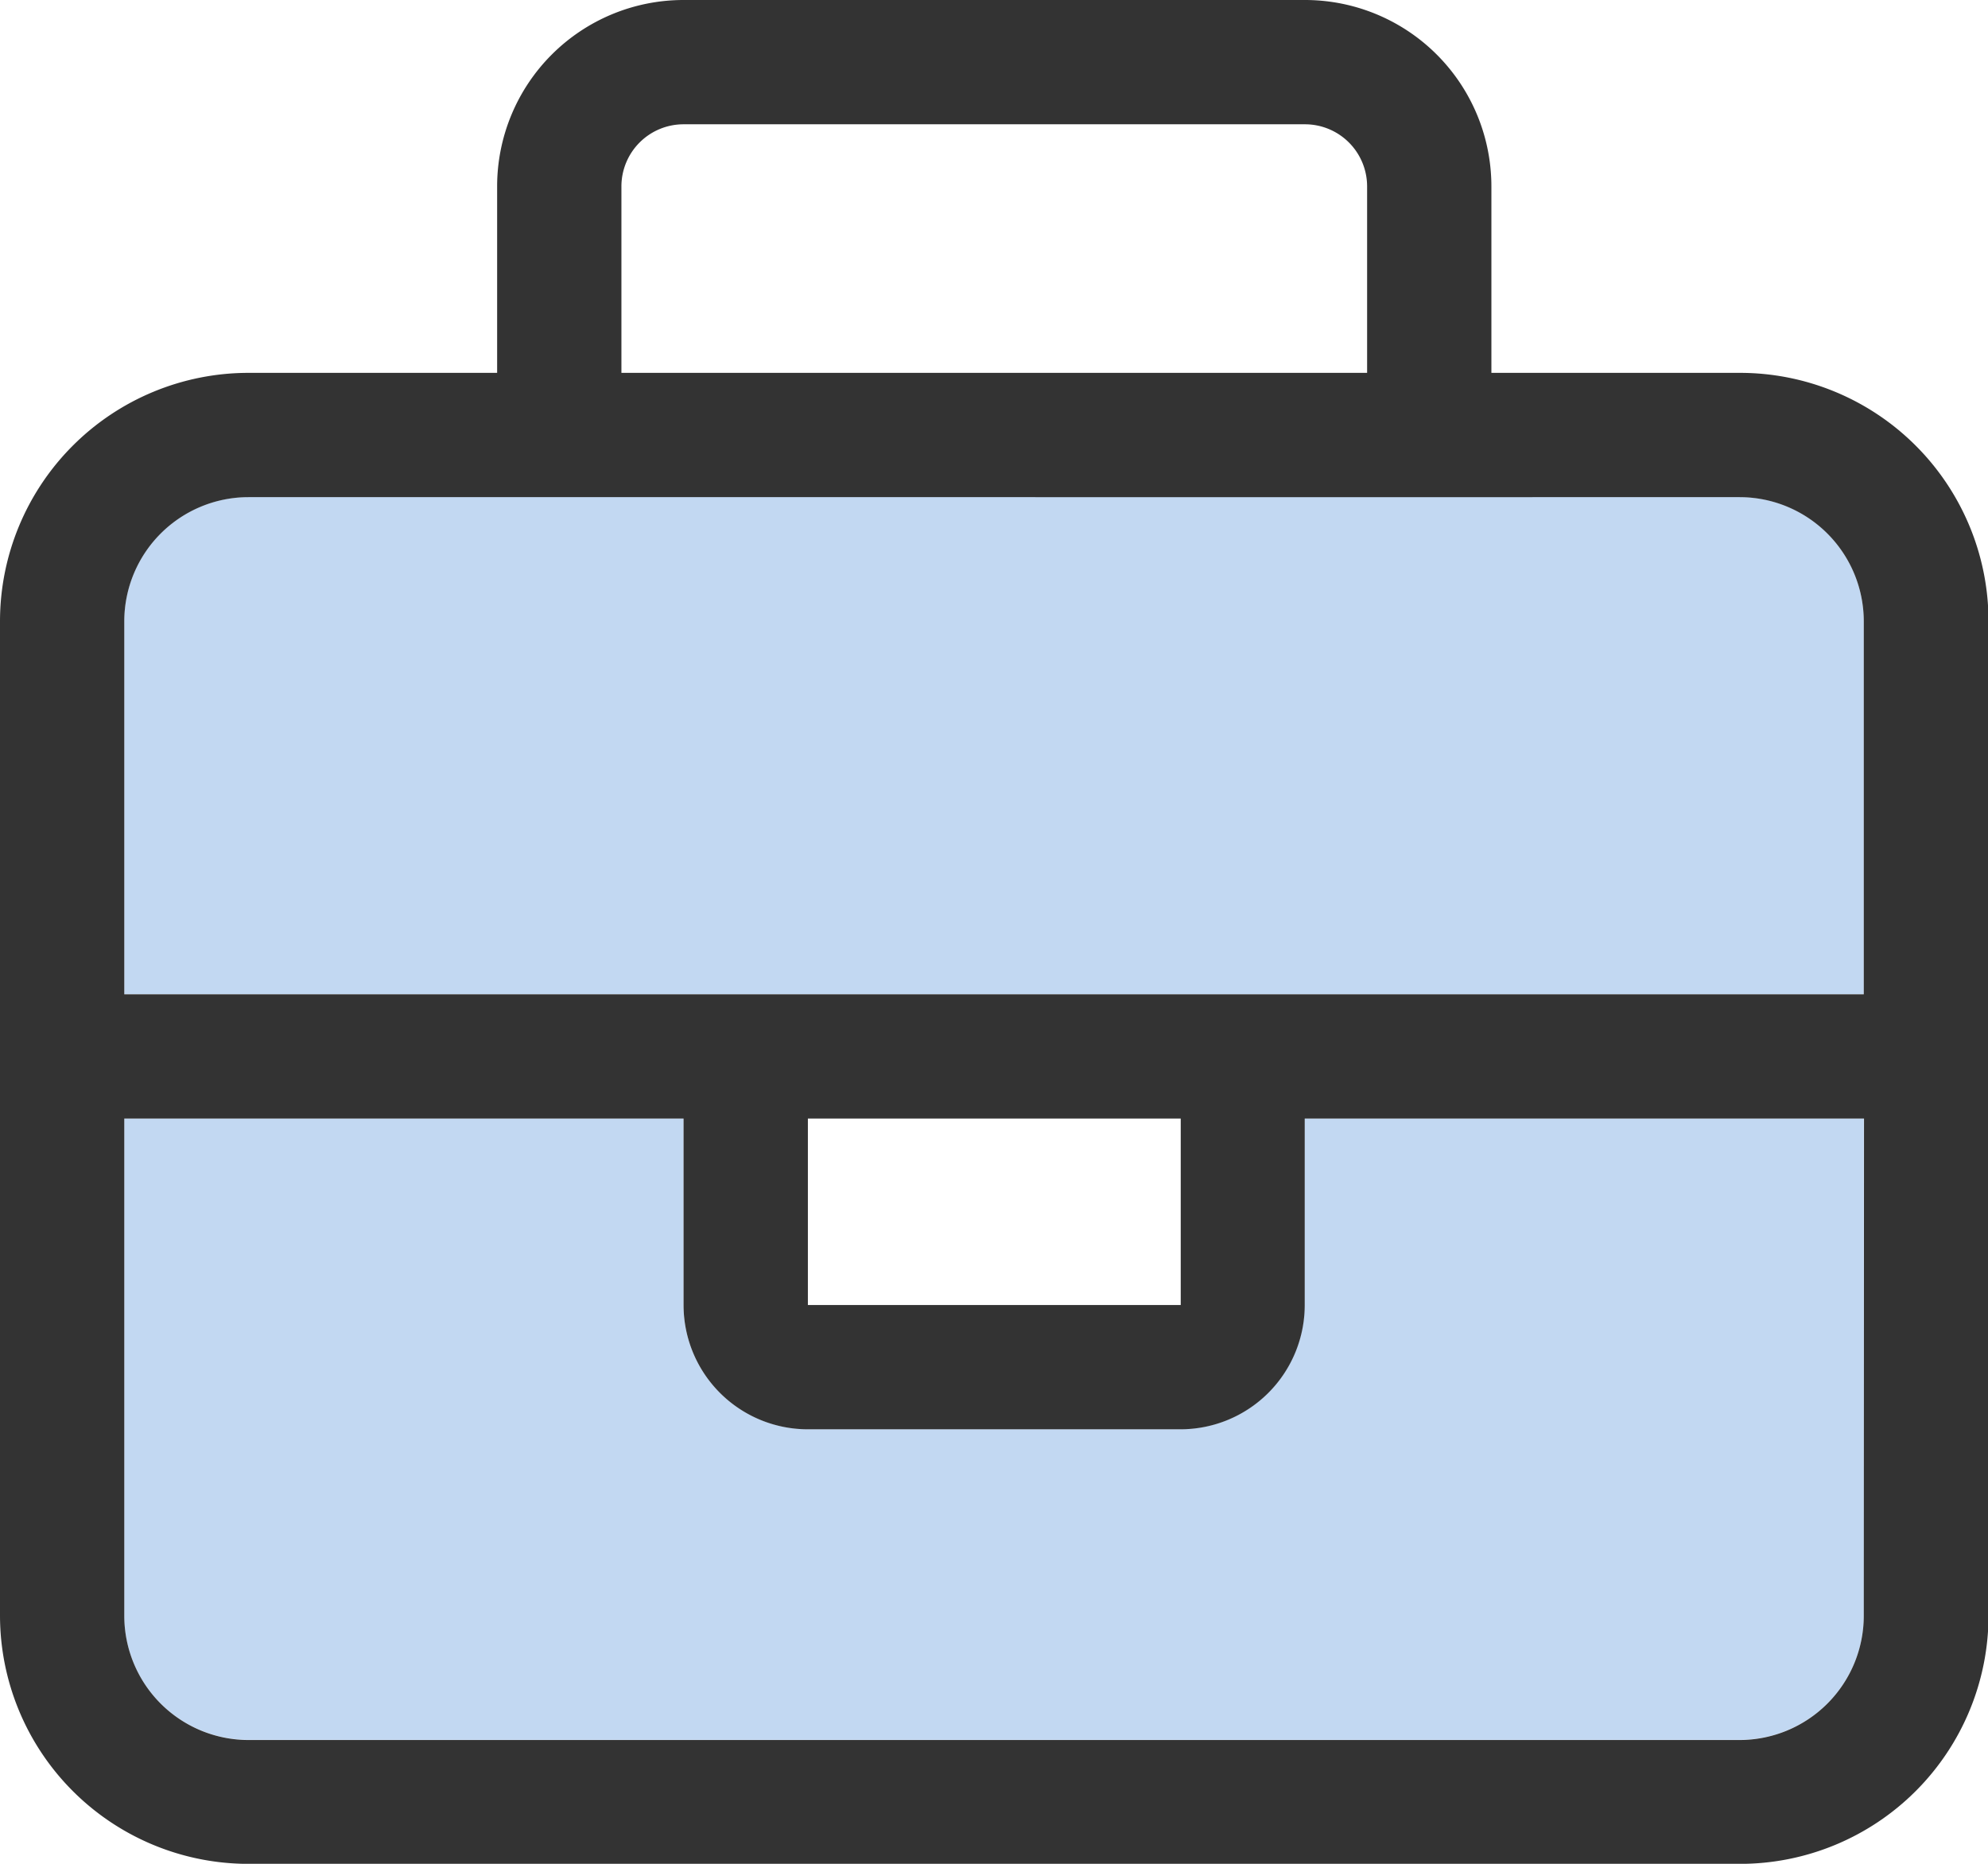
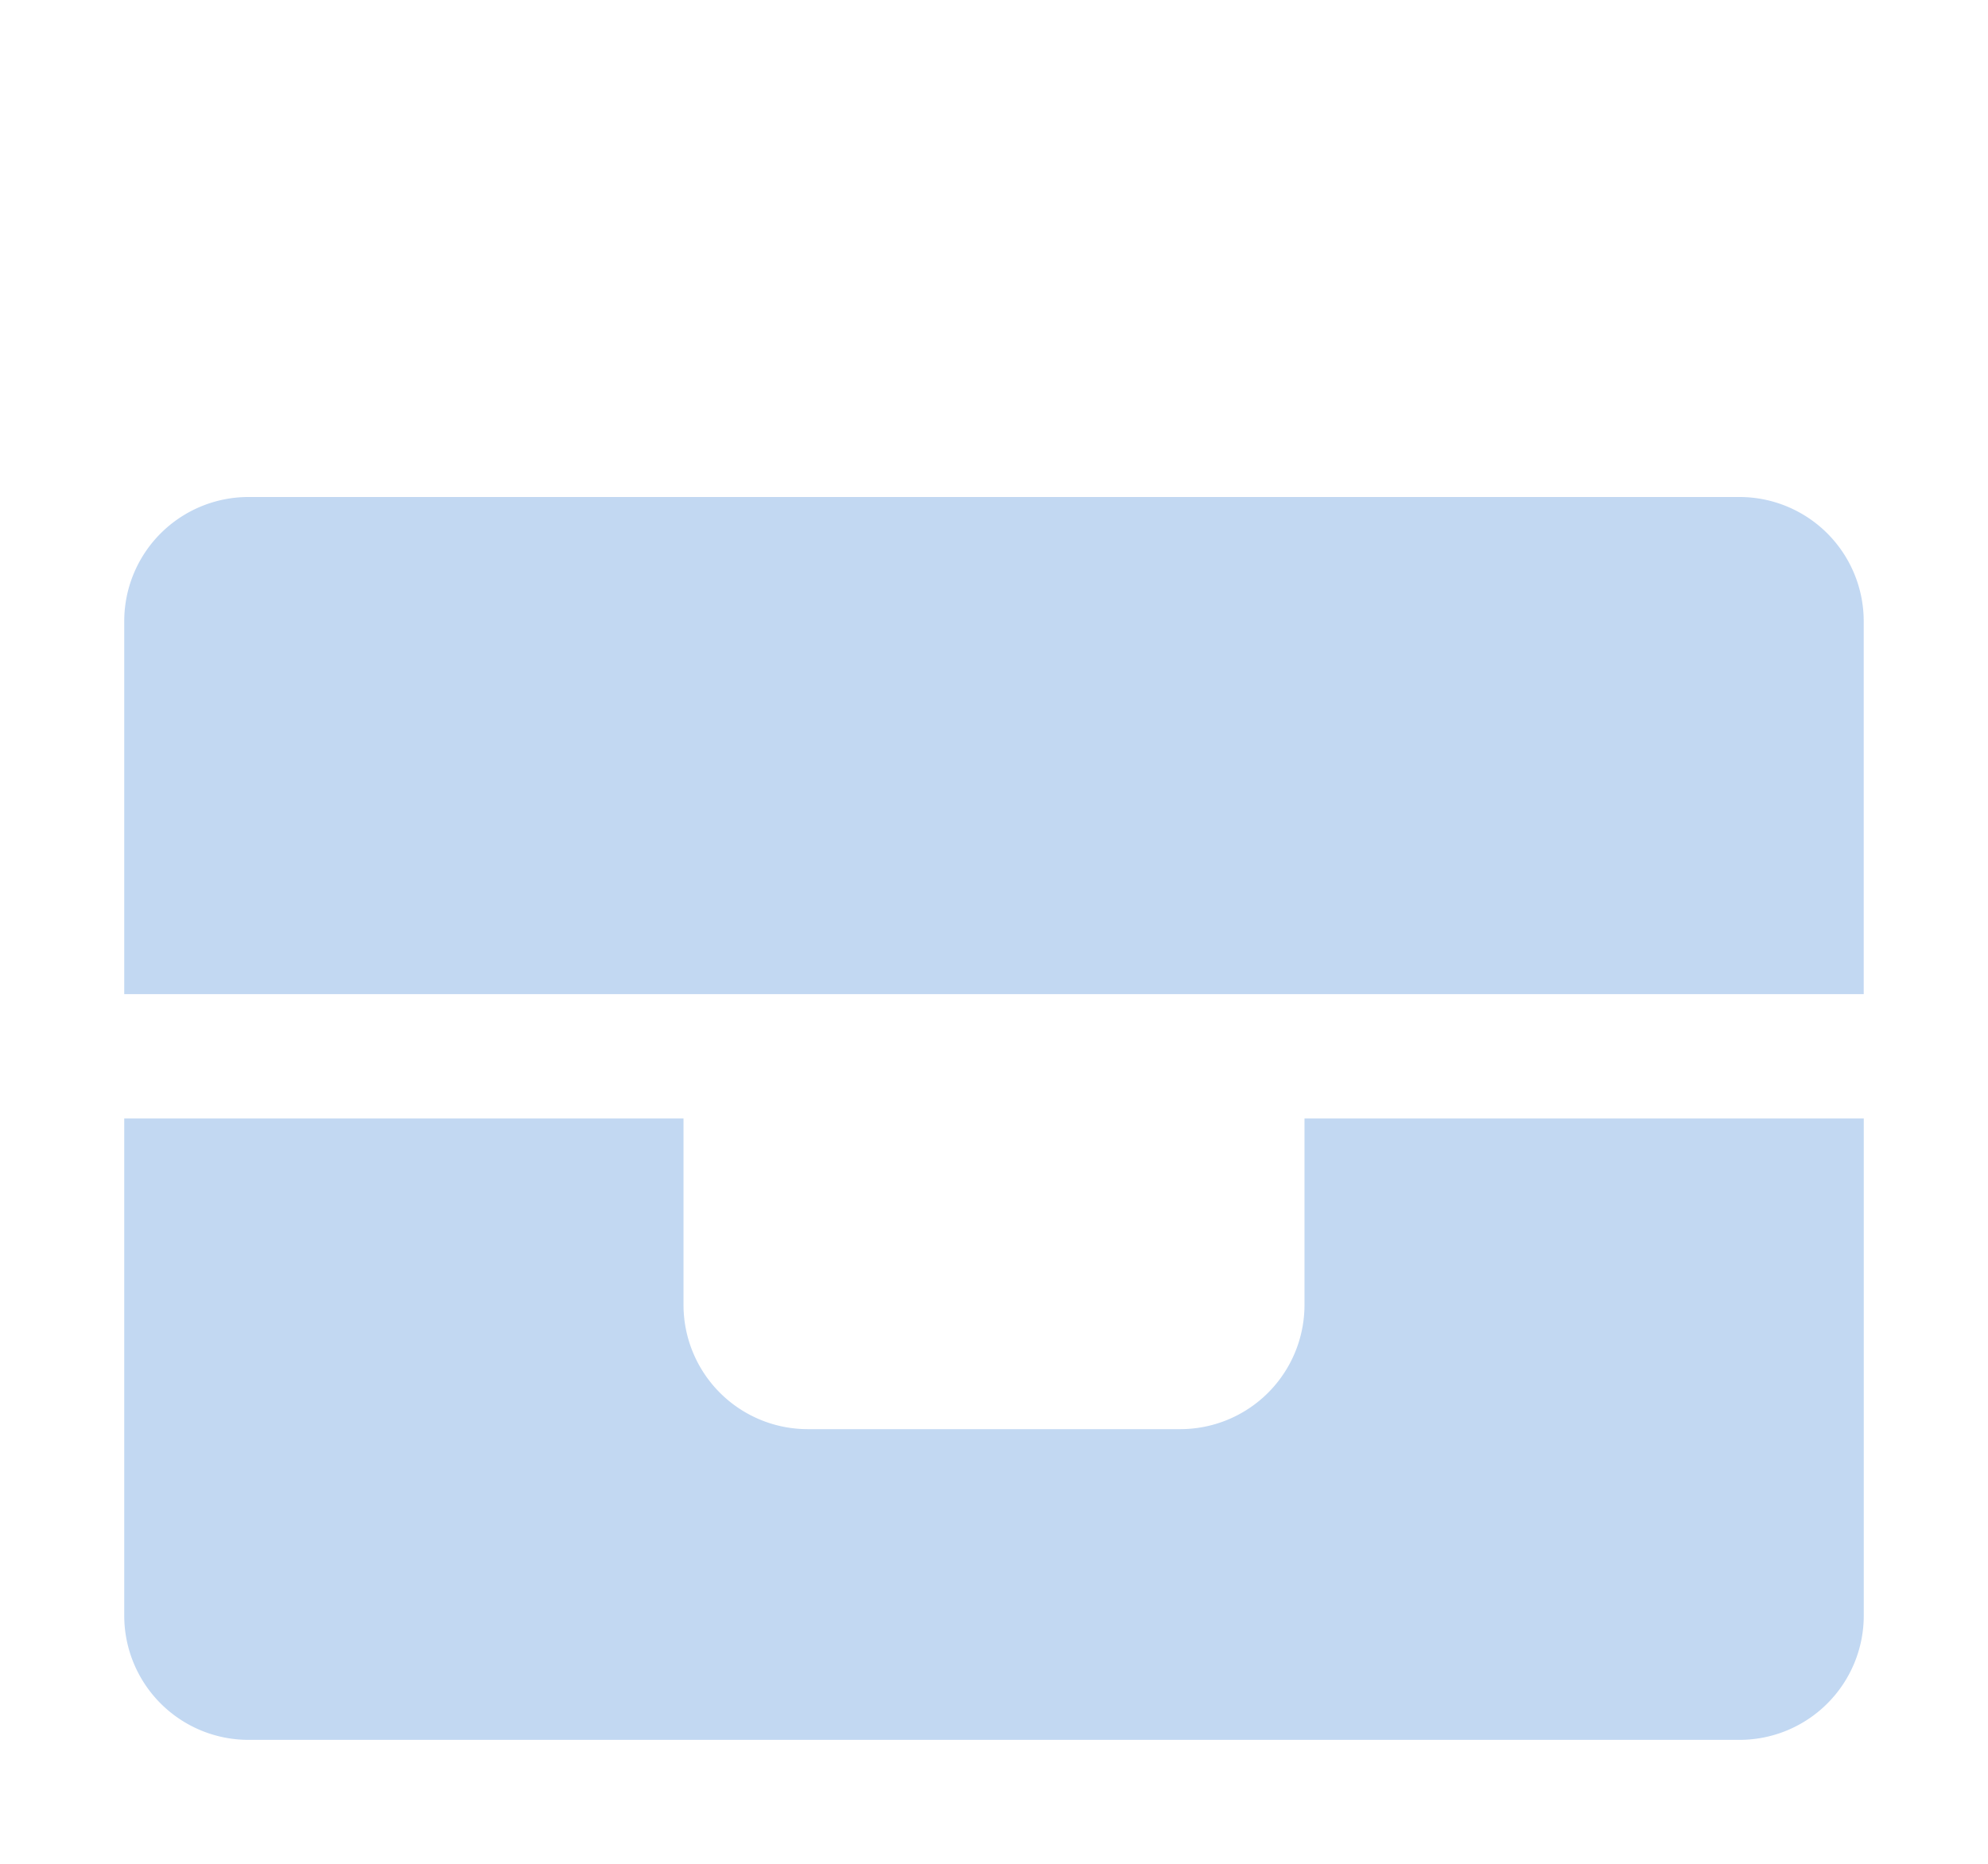
<svg xmlns="http://www.w3.org/2000/svg" id="briefcase-duotone-light" width="41.589" height="38.989" viewBox="0 0 41.589 38.989">
  <path id="Tracé_139" data-name="Tracé 139" d="M32,130.6v7.8H68.39v-7.8a2.6,2.6,0,0,0-2.6-2.6H34.6A2.6,2.6,0,0,0,32,130.6ZM32,141v10.4a2.6,2.6,0,0,0,2.6,2.6H65.791a2.6,2.6,0,0,0,2.6-2.6V141h-11.7v3.9a2.6,2.6,0,0,1-2.6,2.6H46.3a2.6,2.6,0,0,1-2.6-2.6V141Z" transform="translate(-29.401 -117.603)" fill="#c2d8f2" />
-   <path id="Tracé_140" data-name="Tracé 140" d="M13,3.9V7.8h15.6V3.9a1.3,1.3,0,0,0-1.3-1.3h-13A1.3,1.3,0,0,0,13,3.9ZM10.4,7.8V3.9A3.9,3.9,0,0,1,14.3,0h13a3.9,3.9,0,0,1,3.9,3.9V7.8h5.2a5.2,5.2,0,0,1,5.2,5.2V33.791a5.2,5.2,0,0,1-5.2,5.2H5.2a5.2,5.2,0,0,1-5.2-5.2V13A5.2,5.2,0,0,1,5.2,7.8Zm19.495,2.6H5.2A2.6,2.6,0,0,0,2.6,13v7.8h36.39V13a2.6,2.6,0,0,0-2.6-2.6Zm9.1,13h-11.7v3.9a2.6,2.6,0,0,1-2.6,2.6H16.9a2.6,2.6,0,0,1-2.6-2.6v-3.9H2.6v10.4a2.6,2.6,0,0,0,2.6,2.6H36.39a2.6,2.6,0,0,0,2.6-2.6Zm-22.094,0v3.9h7.8v-3.9Z" fill="#333" />
</svg>